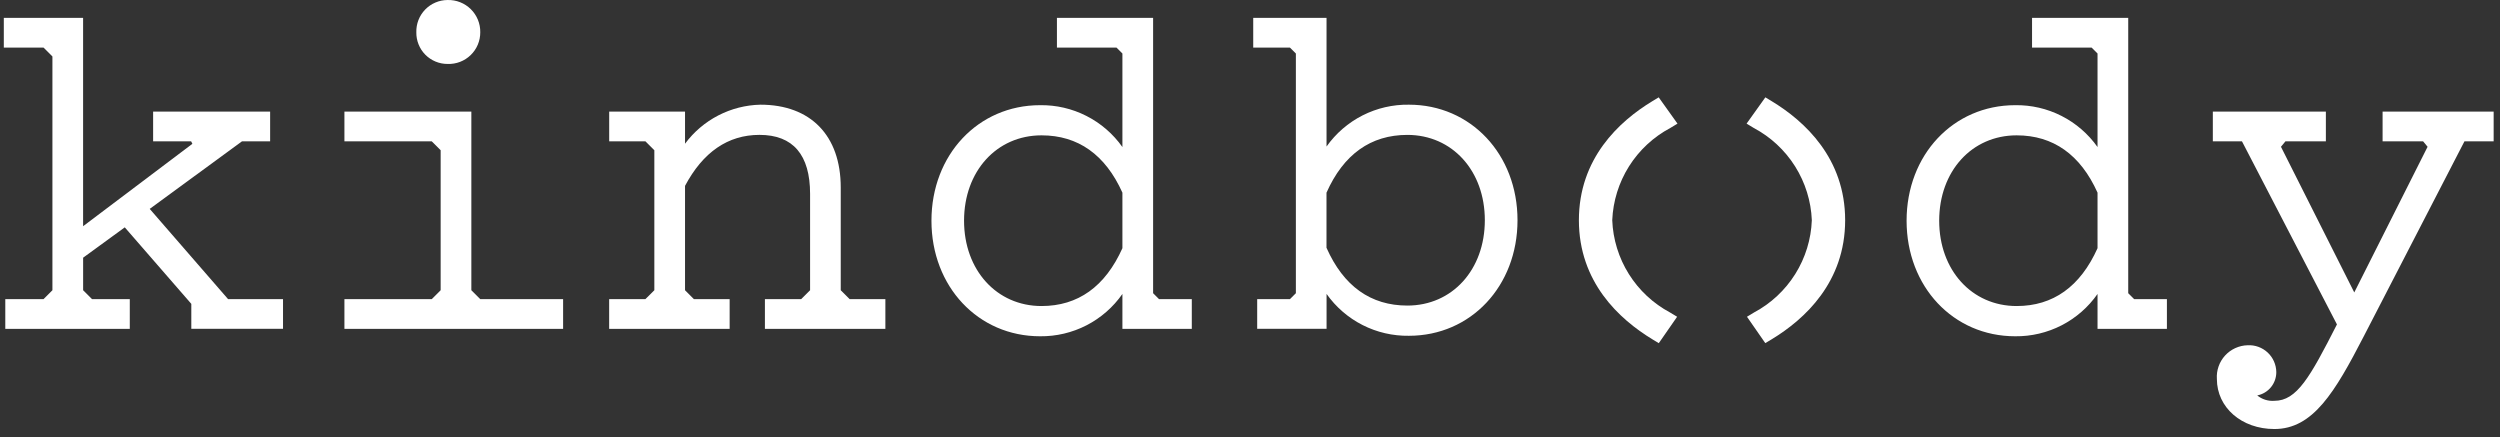
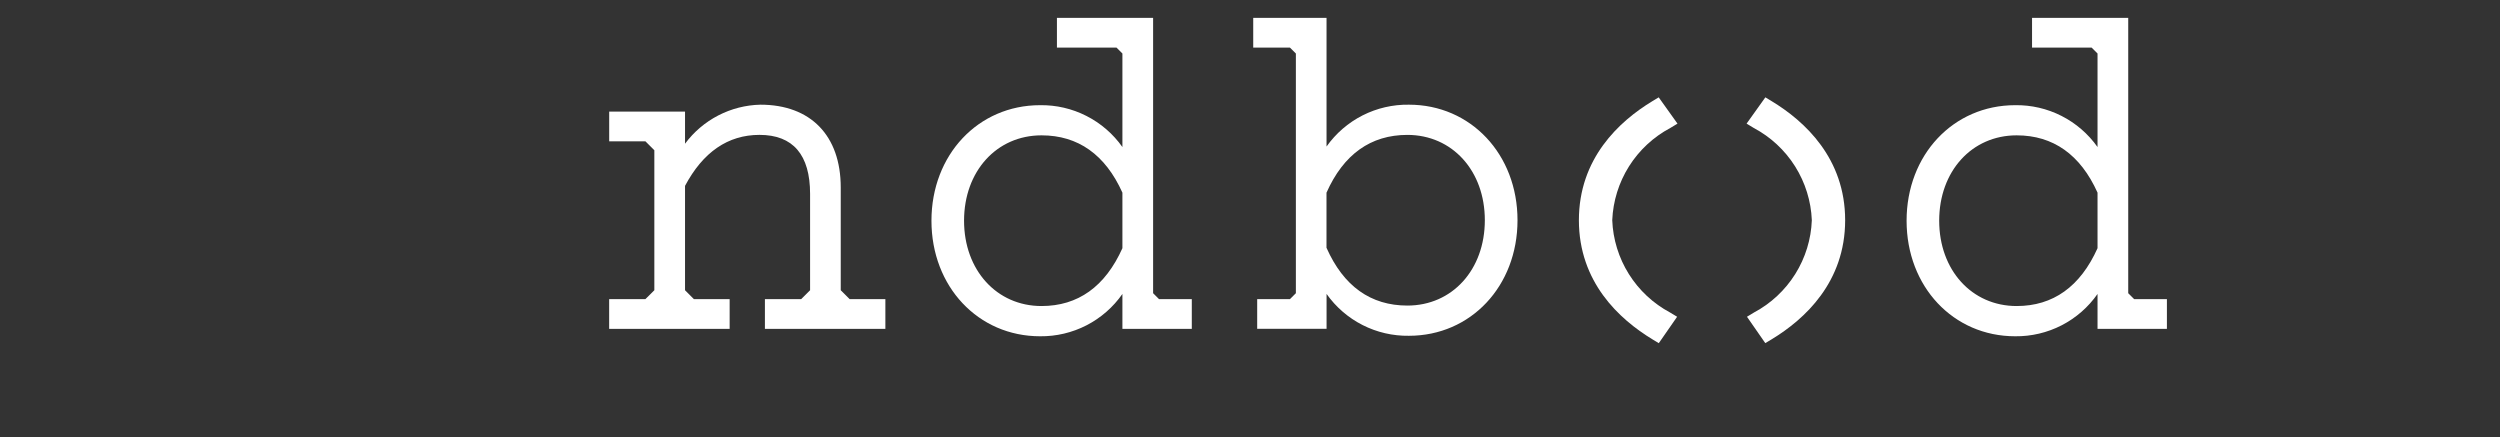
<svg xmlns="http://www.w3.org/2000/svg" width="246" height="43" viewBox="0 0 246 43" fill="none">
  <rect x="0" y="0" width="246" height="43" fill="#333333" stroke="none" />
-   <path d="M45.267 6.089C44.876 6.239 44.458 6.308 44.039 6.292C43.632 6.294 43.227 6.213 42.851 6.056C42.474 5.899 42.133 5.668 41.847 5.378C41.561 5.087 41.336 4.742 41.185 4.363C41.034 3.984 40.96 3.579 40.967 3.171C40.957 2.76 41.028 2.351 41.177 1.968C41.327 1.585 41.551 1.236 41.837 0.94C42.123 0.645 42.465 0.41 42.844 0.249C43.222 0.087 43.628 0.003 44.039 0.001C44.461 -0.011 44.881 0.063 45.274 0.217C45.667 0.371 46.024 0.604 46.325 0.9C46.626 1.196 46.863 1.55 47.024 1.94C47.184 2.33 47.264 2.749 47.258 3.171C47.261 3.59 47.179 4.006 47.017 4.392C46.855 4.779 46.616 5.128 46.315 5.42C46.014 5.711 45.658 5.939 45.267 6.089Z" fill="white" />
-   <path d="M0.375 4.682V1.76H8.177V22.259L18.93 14.151L18.807 13.906H15.067V10.984H26.581V13.906H23.813L14.732 20.555L22.443 29.434H27.849V32.351H18.825V29.901L12.278 22.371L8.18 25.357V28.559L9.053 29.434H12.771V32.358H0.521V29.435H4.283L5.158 28.56V5.557L4.283 4.682H0.375Z" fill="white" />
-   <path d="M47.256 29.434L46.381 28.559V10.984H33.891V13.908H42.484L43.36 14.783V28.559L42.484 29.434H33.891V32.358H55.41V29.434H47.256Z" fill="white" />
  <path d="M82.729 28.559L83.604 29.434H87.121V32.358H75.267V29.434H78.834L79.713 28.559V19.084C79.713 15.228 78.036 13.272 74.731 13.272C71.637 13.272 69.177 14.96 67.407 18.289V28.559L68.278 29.434H71.797V32.358H59.941V29.434H63.507L64.387 28.559V14.783L63.511 13.908H59.945V10.984H67.407V14.142C68.269 12.979 69.386 12.028 70.671 11.363C71.957 10.697 73.378 10.334 74.825 10.301C79.774 10.301 82.729 13.347 82.729 18.448V28.559Z" fill="white" />
  <path fill-rule="evenodd" clip-rule="evenodd" d="M114.048 29.434L113.466 28.851V1.758H104.002V4.682H109.863L110.445 5.265V14.469C109.531 13.175 108.315 12.125 106.903 11.407C105.492 10.689 103.926 10.326 102.343 10.35C96.25 10.35 91.655 15.238 91.655 21.719C91.655 28.201 96.248 33.089 102.343 33.089C103.93 33.107 105.498 32.738 106.911 32.012C108.323 31.286 109.536 30.227 110.445 28.925V32.358H117.273V29.434H114.048ZM110.445 18.957V24.422C108.747 28.209 106.069 30.114 102.486 30.114C98.073 30.114 94.863 26.576 94.863 21.716C94.863 16.857 98.066 13.318 102.486 13.318C106.083 13.318 108.76 15.216 110.445 18.957Z" fill="white" />
  <path fill-rule="evenodd" clip-rule="evenodd" d="M134.074 11.357C135.487 10.64 137.053 10.277 138.637 10.301C144.729 10.301 149.323 15.189 149.323 21.67C149.323 28.152 144.729 33.041 138.637 33.041C137.053 33.064 135.488 32.701 134.076 31.984C132.664 31.266 131.448 30.215 130.534 28.922V32.351H123.707V29.434H126.931L127.514 28.851V5.267L126.931 4.685H123.317V1.761H130.531V14.419C131.446 13.126 132.662 12.075 134.074 11.357ZM138.486 30.068C142.904 30.068 146.108 26.536 146.108 21.67C146.108 16.804 142.9 13.274 138.486 13.274C134.883 13.274 132.203 15.186 130.527 18.96V24.381C132.203 28.163 134.88 30.068 138.486 30.068Z" fill="white" />
  <path d="M164.362 12.591L165.065 12.165L163.217 9.579L162.611 9.944C159.305 11.942 155.363 15.6 155.363 21.67C155.363 27.741 159.311 31.399 162.613 33.399L163.225 33.768L165.029 31.169L164.334 30.75C162.676 29.865 161.278 28.561 160.28 26.968C159.282 25.375 158.718 23.549 158.645 21.67C158.723 19.79 159.291 17.962 160.294 16.369C161.297 14.777 162.699 13.474 164.362 12.591Z" fill="white" />
-   <path d="M173.711 9.578L174.315 9.943C177.623 11.942 181.563 15.6 181.563 21.67C181.563 27.741 177.623 31.398 174.315 33.398L173.703 33.762L171.902 31.169L172.595 30.749C174.254 29.865 175.653 28.561 176.651 26.968C177.649 25.376 178.213 23.549 178.284 21.67C178.207 19.79 177.639 17.962 176.636 16.369C175.633 14.776 174.23 13.474 172.568 12.591L171.865 12.164L173.711 9.578Z" fill="white" />
+   <path d="M173.711 9.578L174.315 9.943C177.623 11.942 181.563 15.6 181.563 21.67C181.563 27.741 177.623 31.398 174.315 33.398L173.703 33.762L171.902 31.169L172.595 30.749C174.254 29.865 175.653 28.561 176.651 26.968C177.649 25.376 178.213 23.549 178.284 21.67C178.207 19.79 177.639 17.962 176.636 16.369C175.633 14.776 174.23 13.474 172.568 12.591L171.865 12.164Z" fill="white" />
  <path fill-rule="evenodd" clip-rule="evenodd" d="M210 29.434L209.417 28.851V1.758H199.953V4.682H205.814L206.397 5.265V14.469C205.482 13.175 204.267 12.125 202.855 11.407C201.443 10.689 199.878 10.326 198.294 10.35C192.202 10.35 187.608 15.238 187.608 21.719C187.608 28.201 192.199 33.089 198.294 33.089C199.882 33.107 201.45 32.738 202.862 32.012C204.274 31.286 205.488 30.227 206.397 28.925V32.358H213.224V29.434H210ZM206.397 18.957V24.422C204.698 28.209 202.021 30.114 198.438 30.114C194.024 30.114 190.816 26.576 190.816 21.716C190.816 16.857 194.019 13.318 198.438 13.318C202.034 13.318 204.712 15.216 206.397 18.957Z" fill="white" />
-   <path d="M234.447 13.908V10.984H245.375V13.905H242.504L232.593 33.097C229.748 38.608 227.598 42.216 223.8 42.216C220.574 42.216 218.141 40.098 218.141 37.29C218.112 36.872 218.169 36.452 218.308 36.057C218.446 35.661 218.663 35.297 218.945 34.987C219.227 34.678 219.569 34.428 219.951 34.254C220.332 34.079 220.744 33.984 221.164 33.973C221.524 33.953 221.884 34.006 222.223 34.129C222.563 34.252 222.873 34.442 223.137 34.688C223.401 34.934 223.612 35.23 223.758 35.56C223.904 35.889 223.983 36.245 223.988 36.606C223.993 37.148 223.809 37.676 223.466 38.097C223.123 38.518 222.644 38.806 222.111 38.91C222.584 39.296 223.187 39.486 223.796 39.44C226.008 39.44 227.301 37.134 229.955 31.922L220.61 13.908H217.743V10.984H228.866V13.908H224.888L224.447 14.443L231.66 28.775L238.874 14.443L238.433 13.908H234.447Z" fill="white" />
</svg>